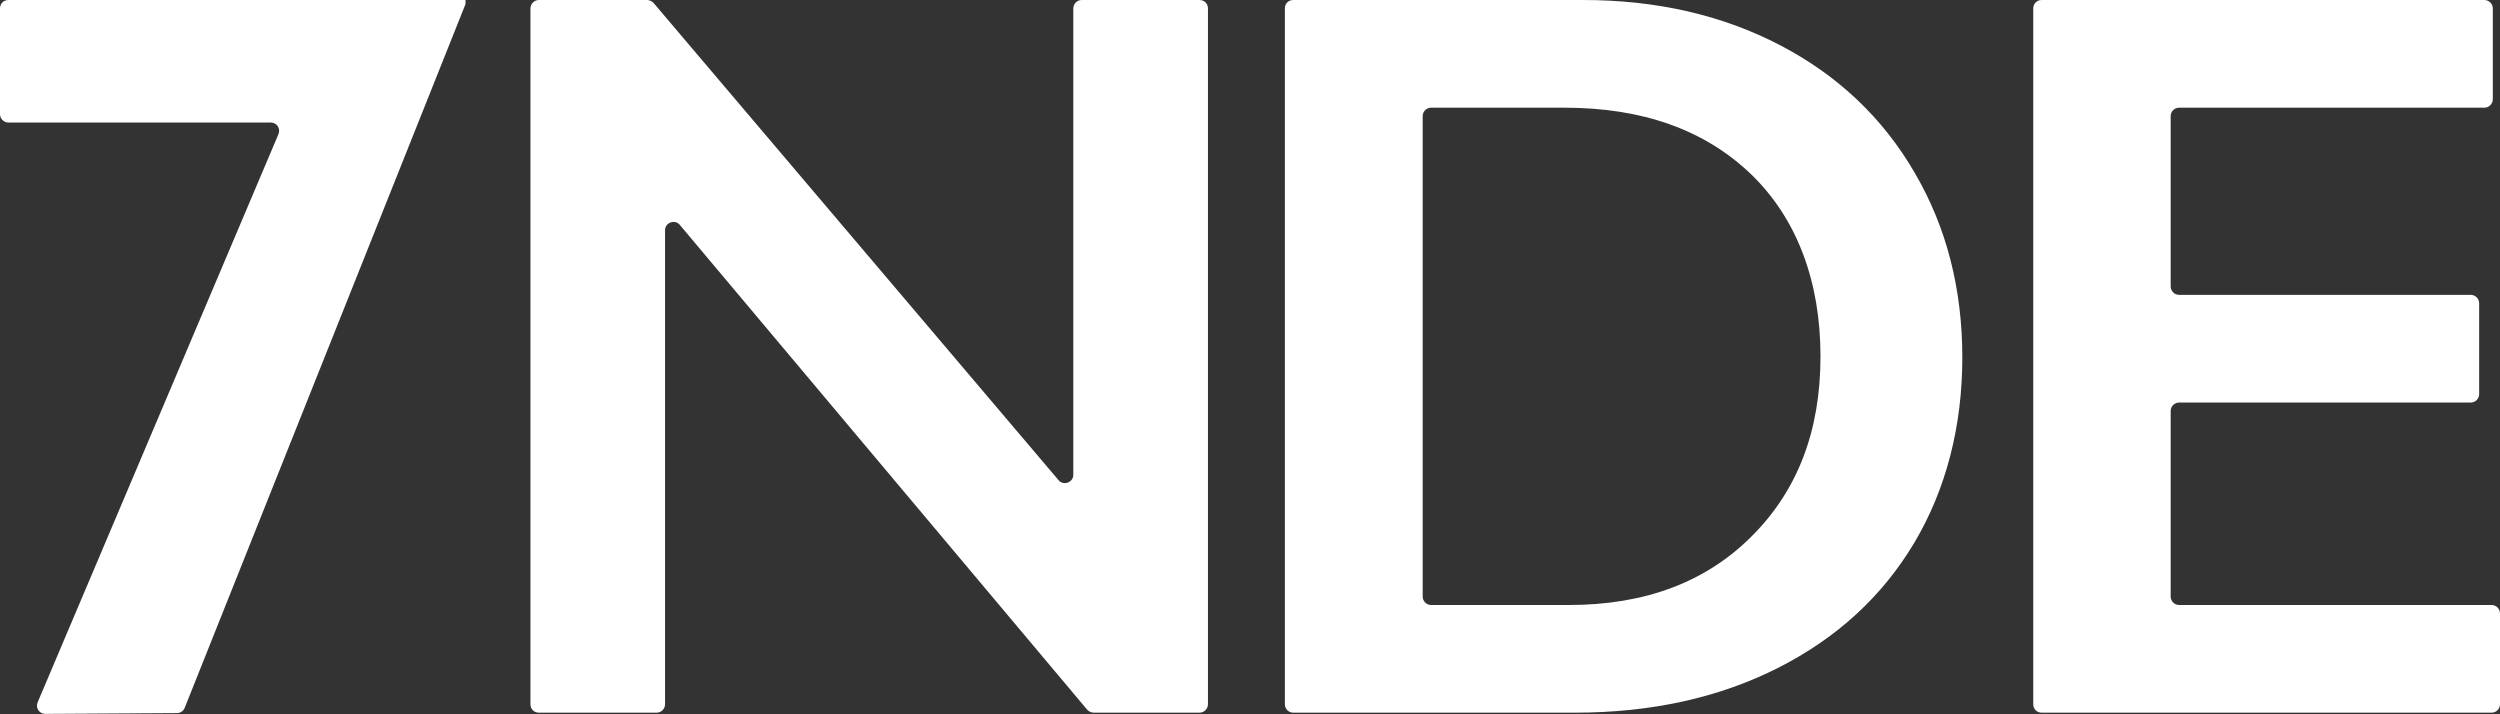
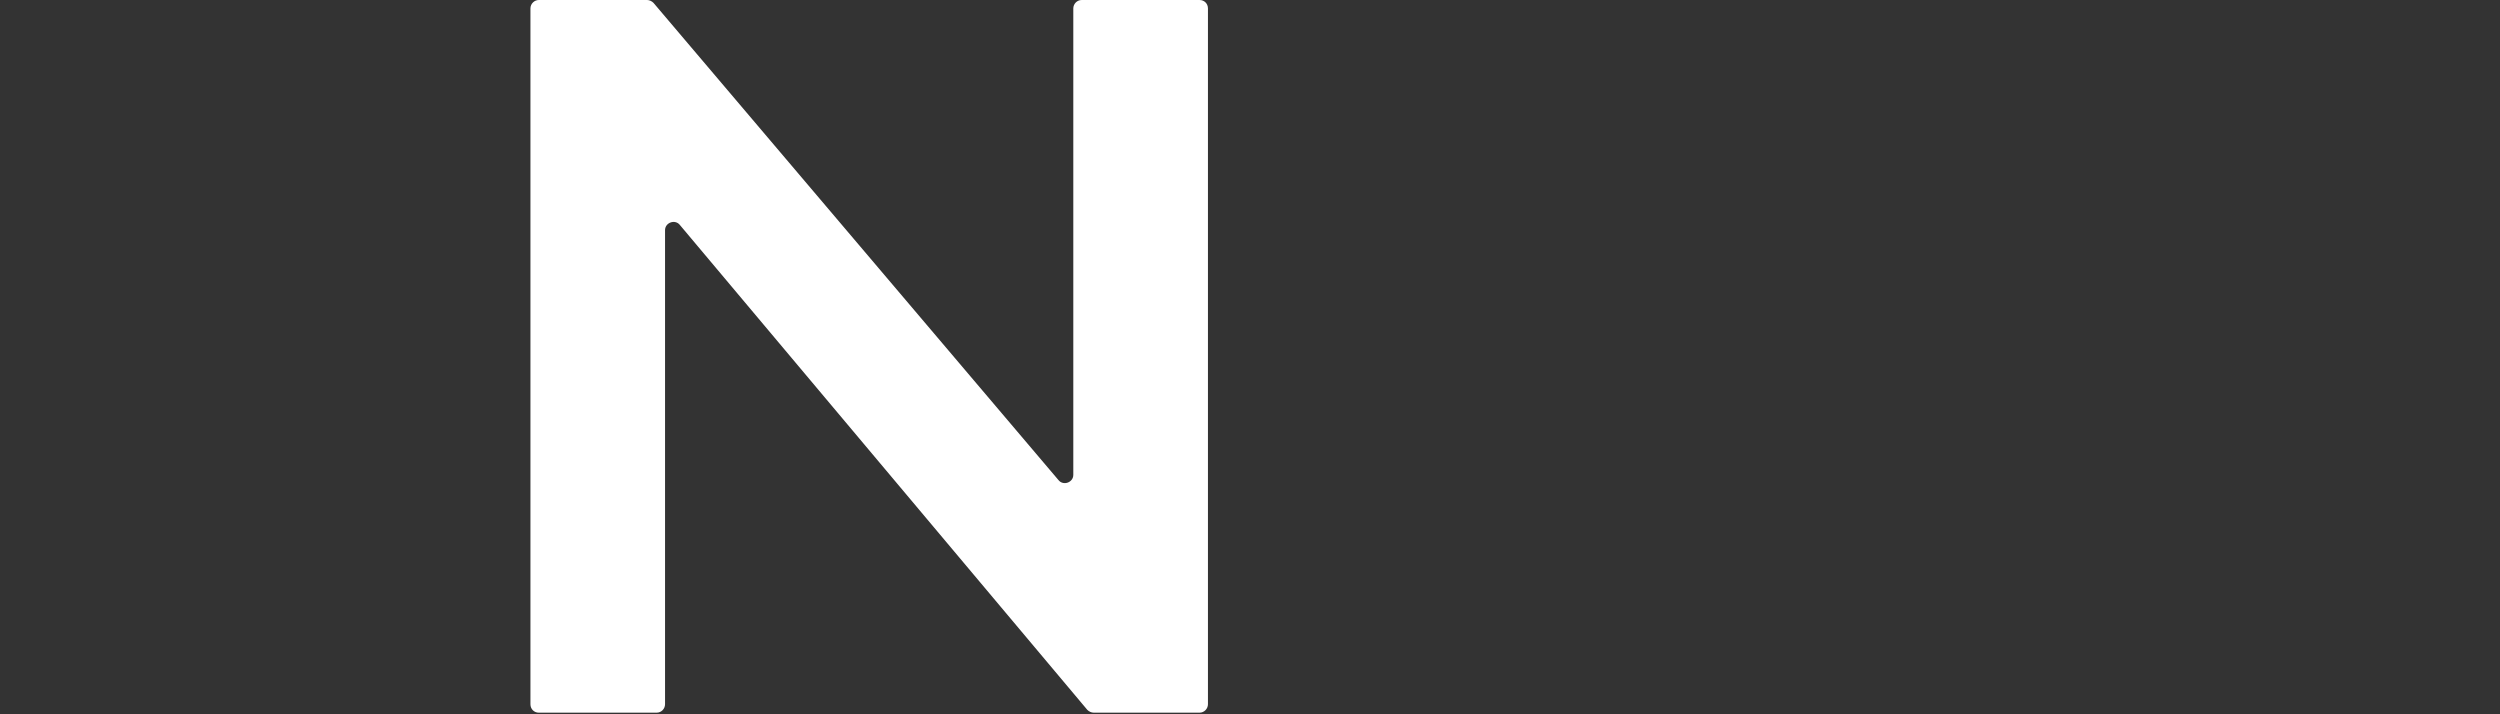
<svg xmlns="http://www.w3.org/2000/svg" fill="none" height="100%" overflow="visible" preserveAspectRatio="none" style="display: block;" viewBox="0 0 56 16" width="100%">
  <rect x="0" y="0" width="56" height="16" fill="#333333" stroke="none" />
  <g clip-path="url(#clip0_0_8)" id="Resurs 1 1">
    <g id="Lager_1-2">
-       <path d="M10.428 0V0.09L4.137 15.856C4.11 15.928 4.038 15.973 3.967 15.973L1.014 15.991C0.879 15.991 0.79 15.856 0.844 15.73L6.237 3.006C6.291 2.88 6.201 2.745 6.067 2.745H0.188C0.09 2.745 0 2.664 0 2.556V0.189C0 0.081 0.081 0 0.188 0H10.428Z" fill="white" id="Vector" />
      <path d="M14.637 0.063L23.71 10.754C23.818 10.889 24.042 10.808 24.042 10.637V0.189C24.042 0.09 24.123 0 24.231 0H26.869C26.977 0 27.058 0.081 27.058 0.189V15.775C27.058 15.874 26.977 15.964 26.869 15.964H24.5C24.446 15.964 24.392 15.937 24.356 15.901L15.229 5.039C15.122 4.904 14.897 4.985 14.897 5.156V15.775C14.897 15.874 14.817 15.964 14.709 15.964H12.07C11.963 15.964 11.882 15.883 11.882 15.775V0.189C11.882 0.081 11.972 0 12.07 0H14.494C14.547 0 14.601 0.027 14.637 0.063Z" fill="white" id="Vector_2" />
-       <path d="M35.458 0C37.118 0 38.59 0.342 39.882 1.017C41.174 1.692 42.179 2.646 42.889 3.87C43.606 5.093 43.956 6.479 43.956 8.009C43.956 9.539 43.597 10.952 42.88 12.158C42.161 13.363 41.139 14.299 39.819 14.965C38.5 15.631 36.983 15.964 35.269 15.964H28.969C28.87 15.964 28.781 15.883 28.781 15.775V0.189C28.781 0.081 28.861 0 28.969 0H35.449H35.458ZM35.144 13.552C36.849 13.552 38.213 13.039 39.236 12.014C40.268 10.988 40.779 9.647 40.779 7.982C40.779 6.317 40.259 4.904 39.227 3.906C38.186 2.907 36.795 2.412 35.036 2.412H32.056C31.958 2.412 31.868 2.493 31.868 2.601V13.363C31.868 13.462 31.949 13.552 32.056 13.552H35.144Z" fill="white" id="Vector_3" />
-       <path d="M55.839 0.189V2.223C55.839 2.322 55.758 2.412 55.65 2.412H48.812C48.713 2.412 48.623 2.493 48.623 2.601V6.416C48.623 6.515 48.704 6.605 48.812 6.605H55.345C55.444 6.605 55.533 6.686 55.533 6.794V8.828C55.533 8.927 55.453 9.017 55.345 9.017H48.812C48.713 9.017 48.623 9.098 48.623 9.206V13.363C48.623 13.462 48.704 13.552 48.812 13.552H55.812C55.91 13.552 56 13.633 56 13.741V15.775C56 15.874 55.919 15.964 55.812 15.964H45.733C45.626 15.964 45.545 15.883 45.545 15.775V0.189C45.545 0.081 45.626 0 45.733 0H55.65C55.749 0 55.839 0.081 55.839 0.189Z" fill="white" id="Vector_4" />
    </g>
  </g>
  <defs>
    <clipPath id="clip0_0_8">
      <rect fill="white" height="16" width="56" />
    </clipPath>
  </defs>
</svg>